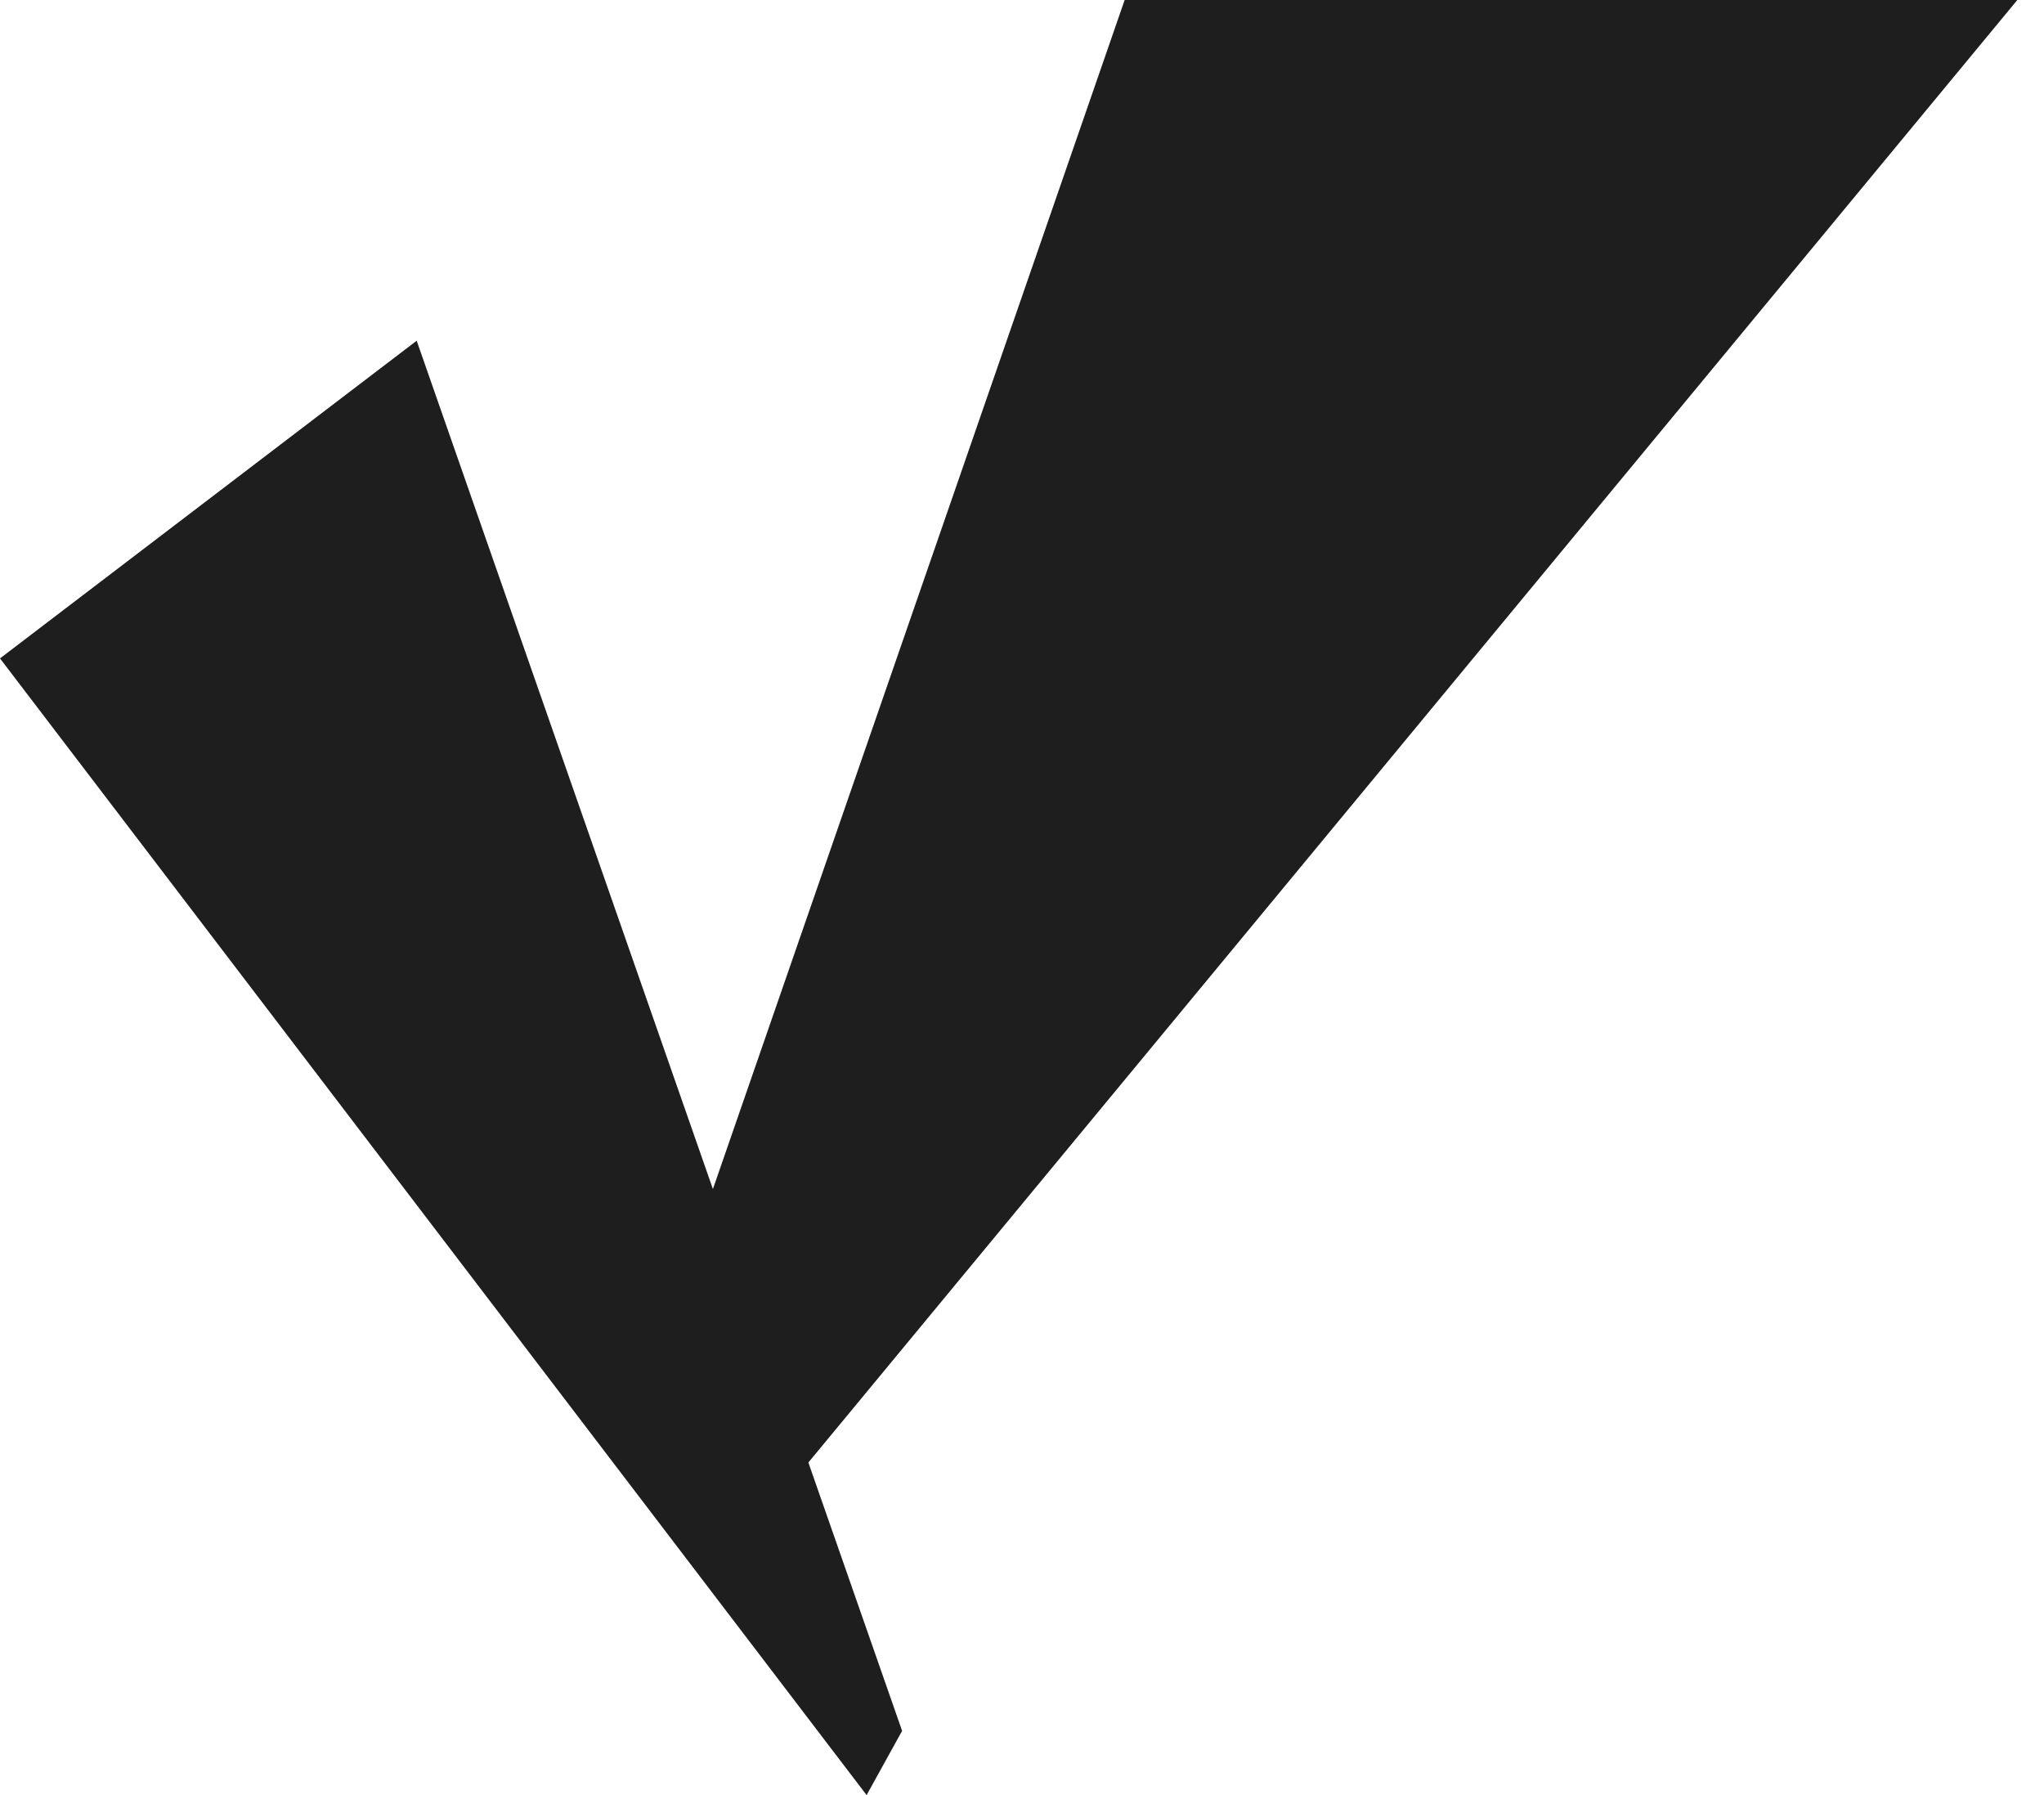
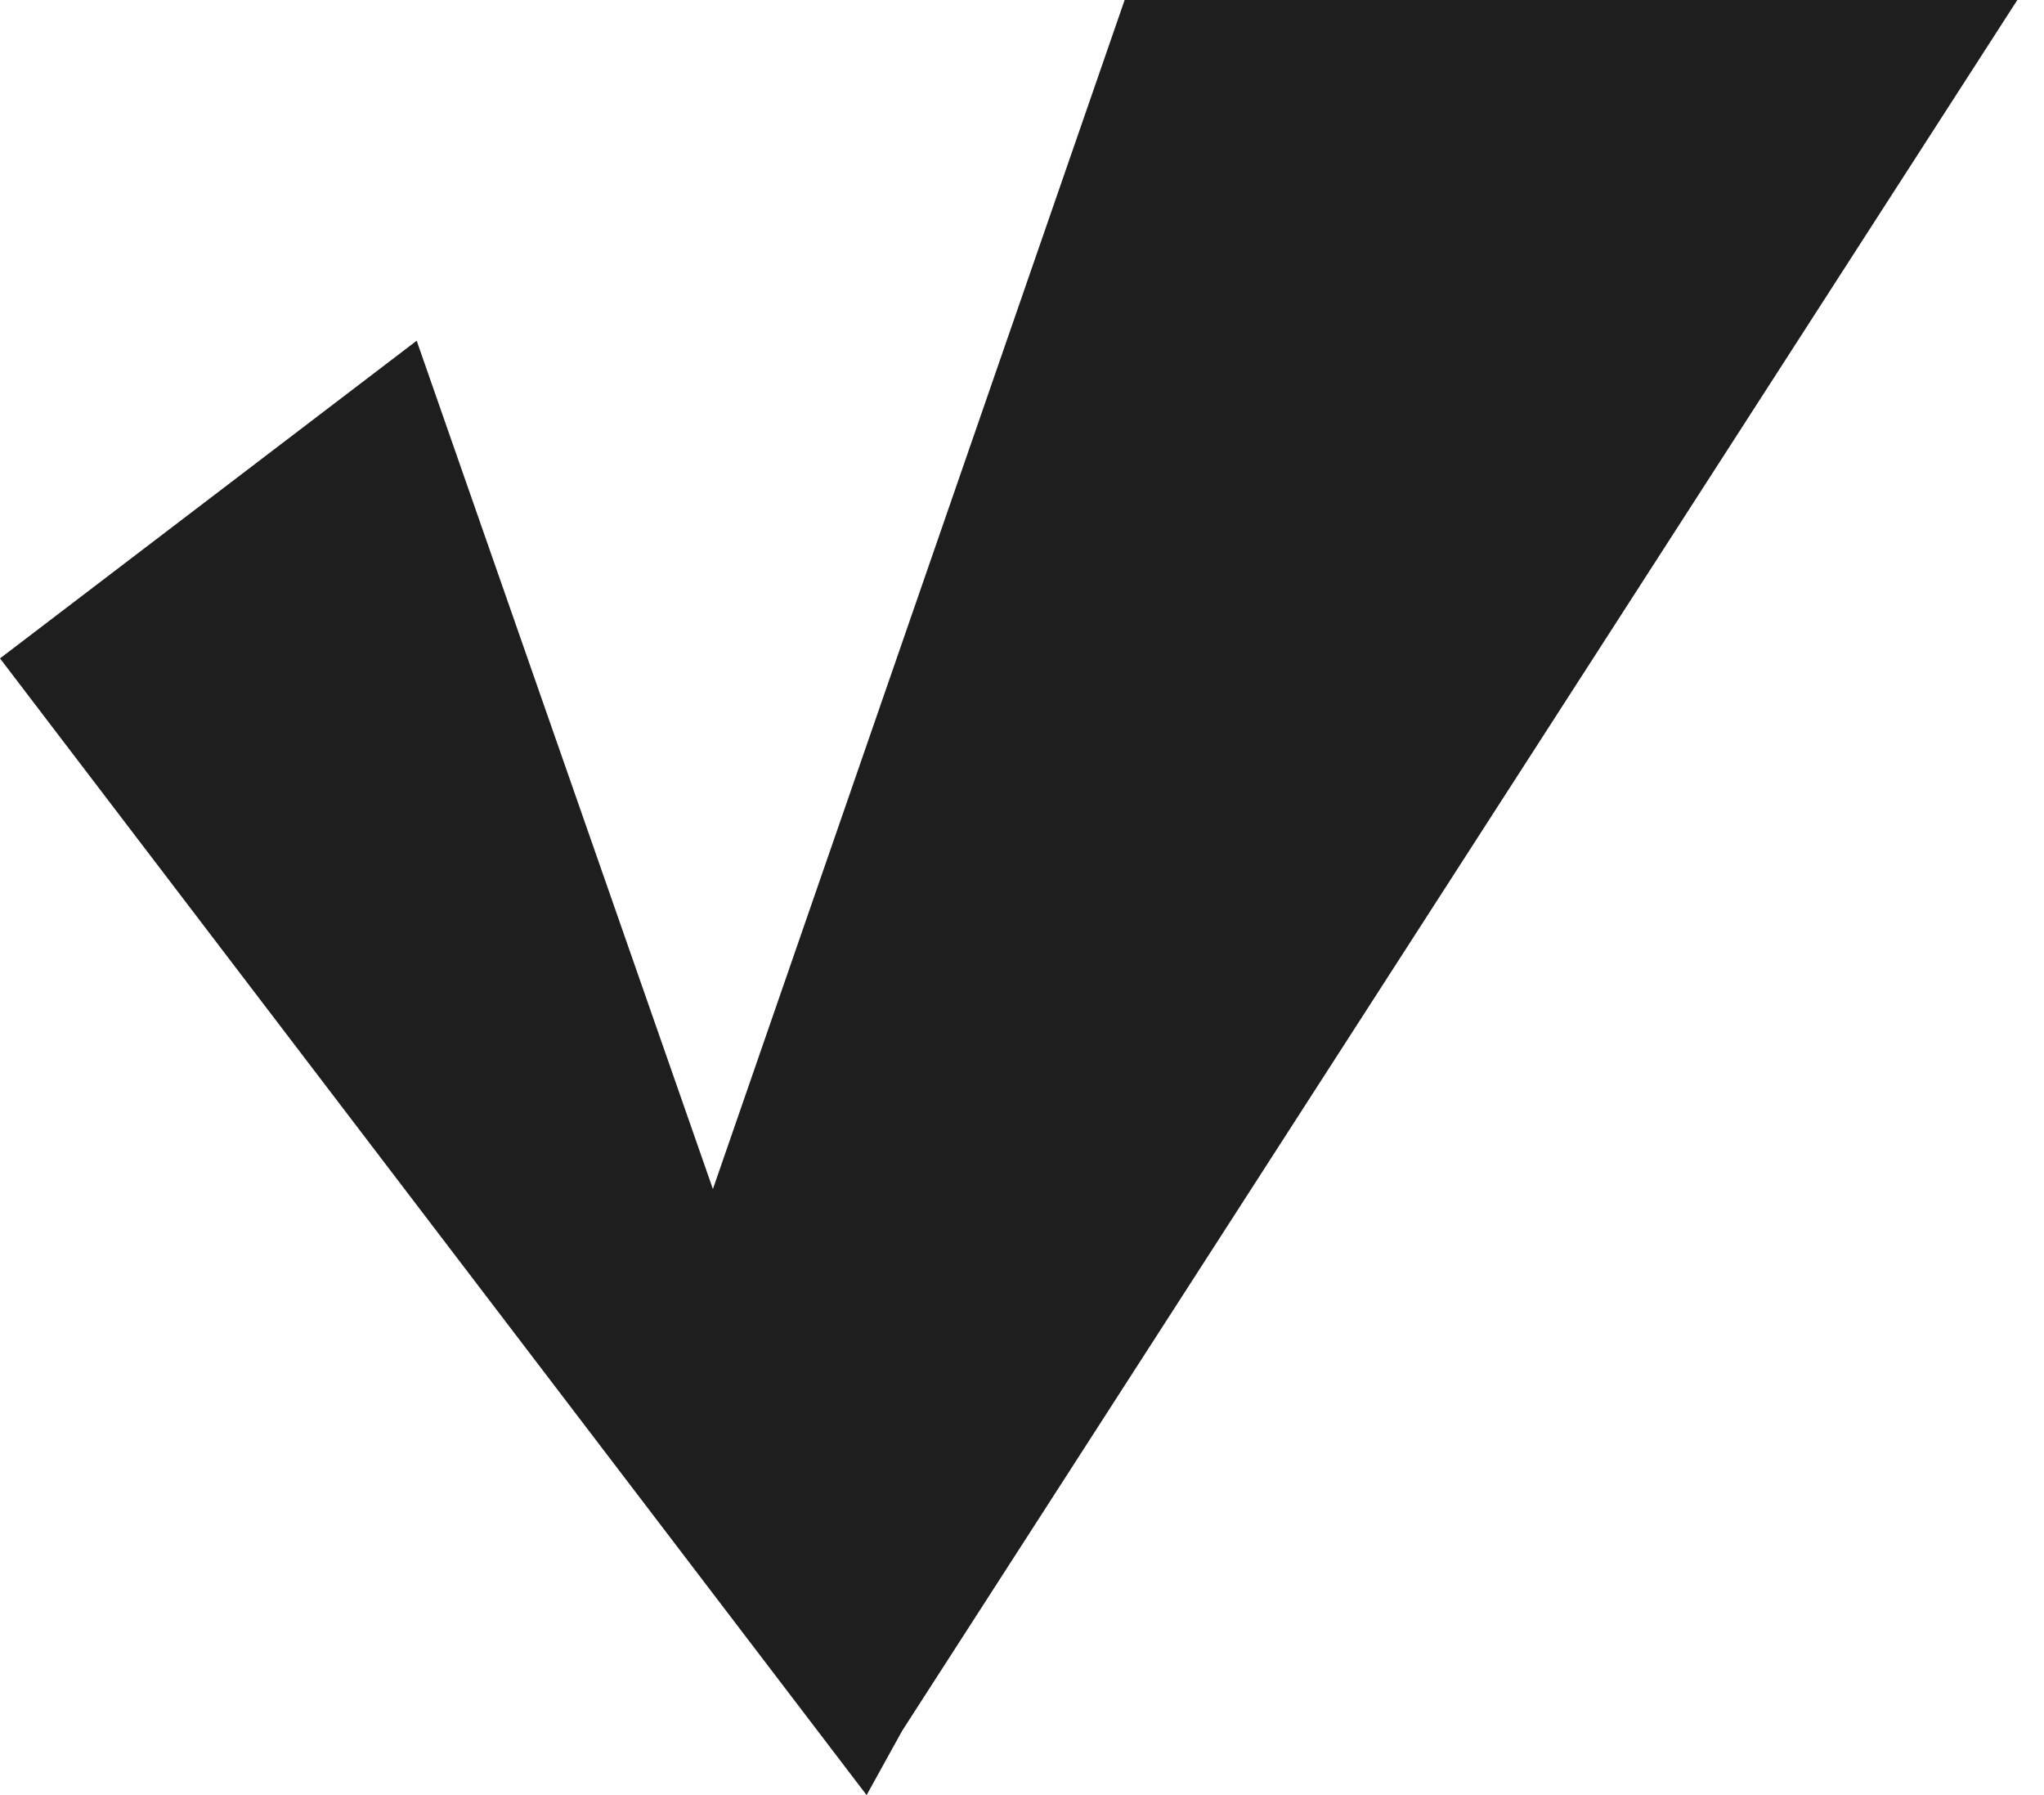
<svg xmlns="http://www.w3.org/2000/svg" width="41" height="36" viewBox="0 0 41 36" fill="none">
-   <path d="M40.465 0H22.559L14.3 23.846L8.358 6.833L0 13.204L17.383 36L18.095 34.712L16.215 29.33L40.465 0Z" fill="#1E1E1E" />
+   <path d="M40.465 0H22.559L14.3 23.846L8.358 6.833L0 13.204L17.383 36L18.095 34.712L40.465 0Z" fill="#1E1E1E" />
</svg>